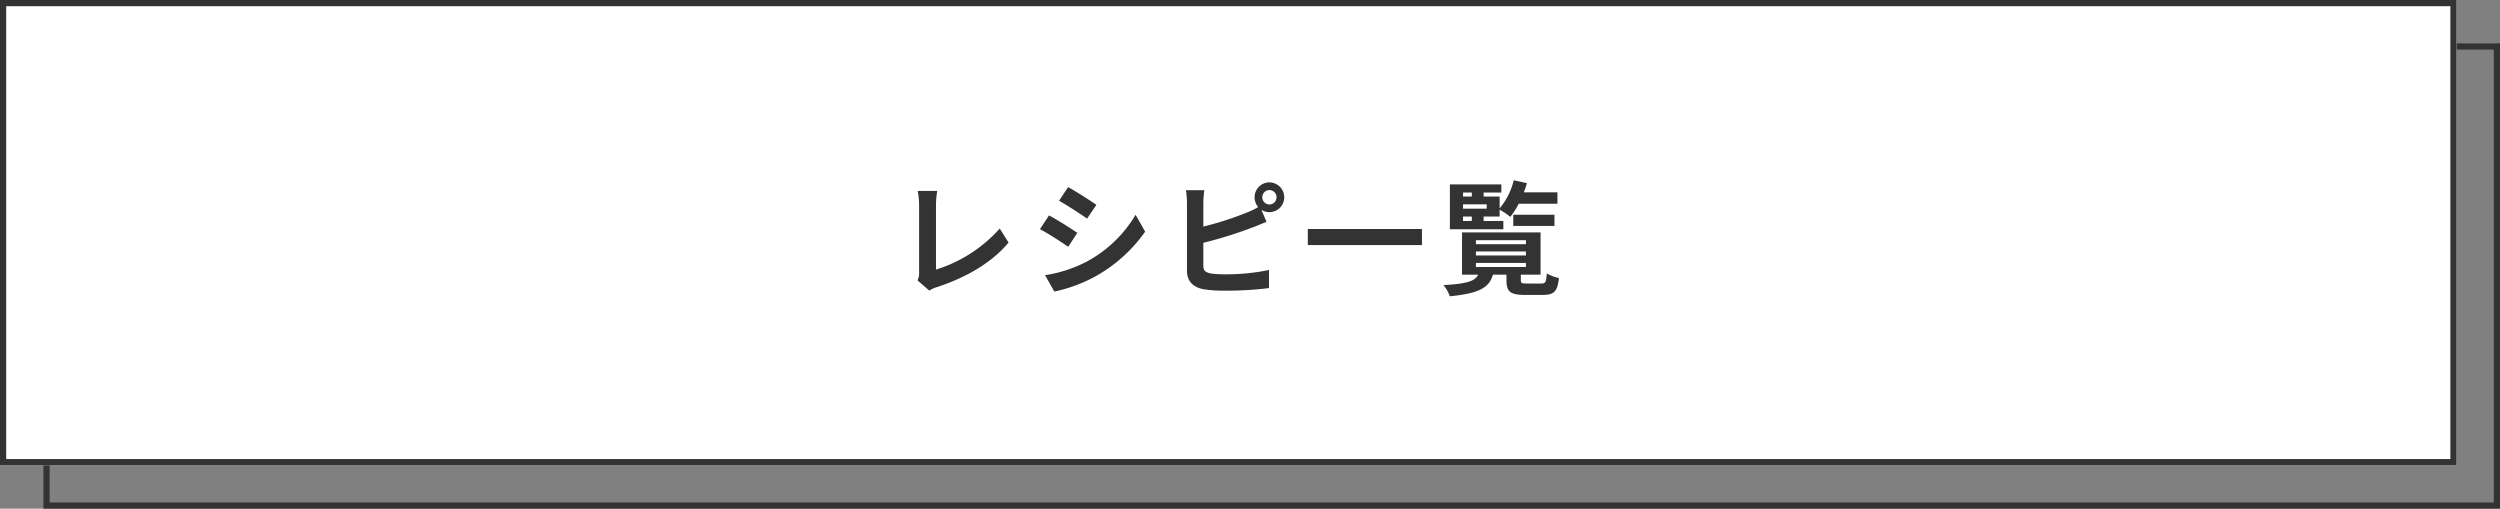
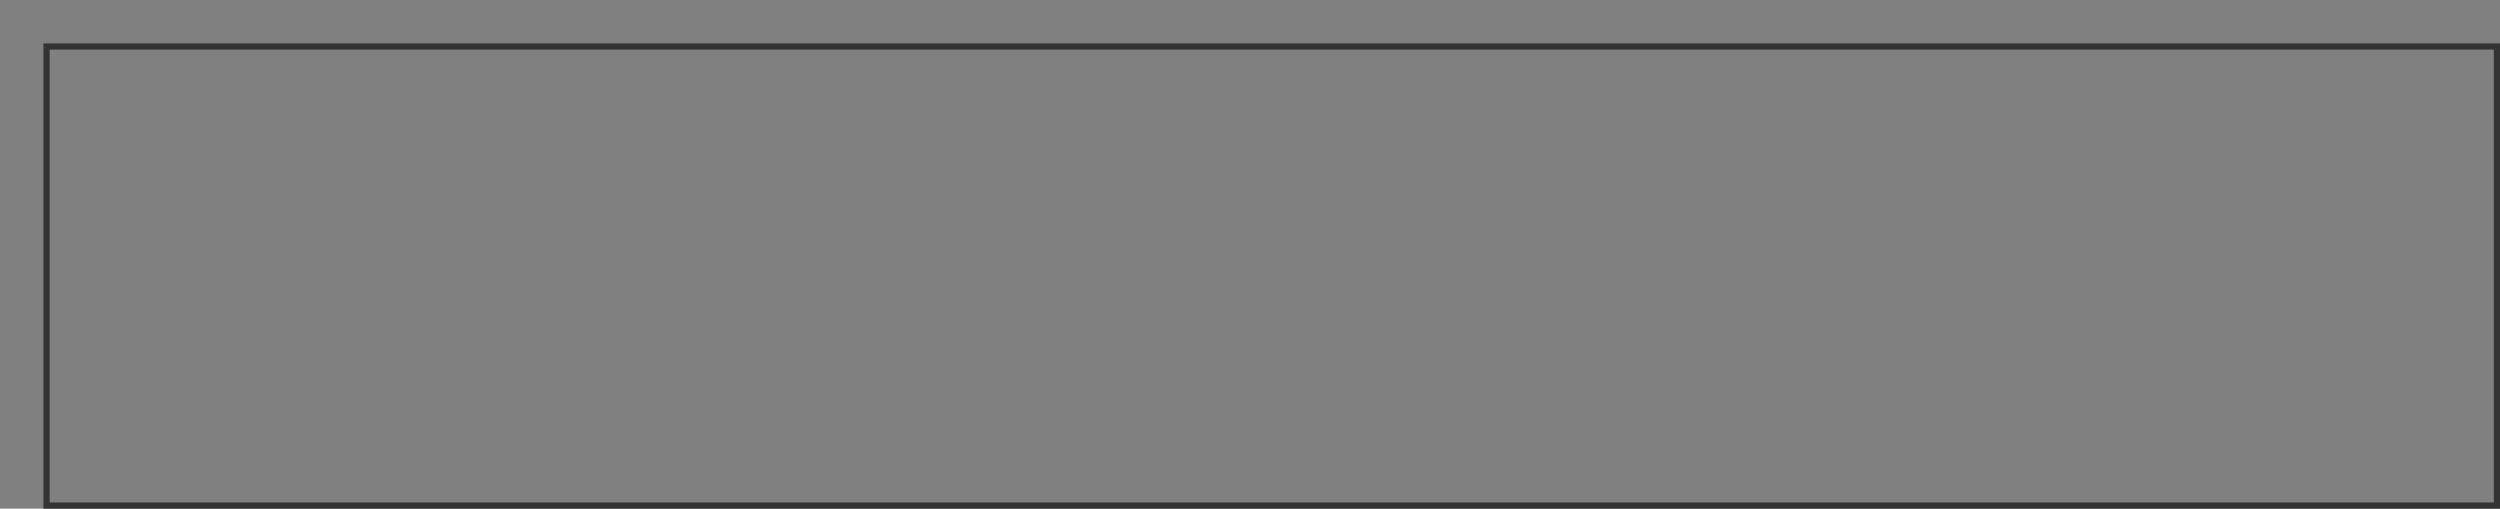
<svg xmlns="http://www.w3.org/2000/svg" width="403" height="82" viewBox="0 0 403 82">
  <rect x="0" y="0" width="403" height="82" fill="#808080" stroke="none" />
  <g transform="translate(7 7)" fill="none" stroke="#333" stroke-width="1">
-     <rect width="396" height="75" stroke="none" />
    <rect x="0.5" y="0.5" width="395" height="74" fill="none" />
  </g>
  <g fill="#fff" stroke="#333" stroke-width="1">
-     <rect width="396" height="75" stroke="none" />
-     <rect x="0.5" y="0.5" width="395" height="74" fill="none" />
-   </g>
-   <path d="M-50.1-.8-48.2.84A5.162,5.162,0,0,1-47.02.3c4.72-1.54,8.86-3.92,11.6-7.2l-1.42-2.26A22.917,22.917,0,0,1-47.12-2.54v-10.4a14.629,14.629,0,0,1,.2-2.28h-3.14a12.778,12.778,0,0,1,.22,2.28V-2.1A2.612,2.612,0,0,1-50.1-.8Zm24.28-15.04-1.46,2.2c1.32.74,3.4,2.1,4.52,2.88l1.5-2.22C-22.3-13.7-24.5-15.12-25.82-15.84Zm-3.72,14.2L-28.04,1a24.336,24.336,0,0,0,6.68-2.48A24.149,24.149,0,0,0-13.4-8.66l-1.54-2.72a20.388,20.388,0,0,1-7.78,7.5A21.671,21.671,0,0,1-29.54-1.64Zm.64-9.64-1.46,2.22c1.34.7,3.42,2.06,4.56,2.84l1.46-2.24C-25.36-9.18-27.56-10.56-28.9-11.28ZM5.48-14.2a1.157,1.157,0,0,1,1.14-1.16A1.161,1.161,0,0,1,7.78-14.2a1.161,1.161,0,0,1-1.16,1.16A1.157,1.157,0,0,1,5.48-14.2Zm-1.24,0a2.435,2.435,0,0,0,.58,1.58,11.9,11.9,0,0,1-1.92.92A50.439,50.439,0,0,1-4.02-9.48v-3.78a15.025,15.025,0,0,1,.16-2.08H-6.82a16.548,16.548,0,0,1,.16,2.08v10.9c0,1.72,1,2.68,2.74,3A22.263,22.263,0,0,0-.56.86,56.833,56.833,0,0,0,6.56.44V-2.48a33.882,33.882,0,0,1-6.96.7A18.7,18.7,0,0,1-2.72-1.9c-.9-.18-1.3-.4-1.3-1.26v-3.7A69.034,69.034,0,0,0,3.82-9.3c.66-.24,1.56-.62,2.34-.94l-.82-1.94a2.3,2.3,0,0,0,1.28.38,2.407,2.407,0,0,0,2.4-2.4,2.407,2.407,0,0,0-2.4-2.4A2.39,2.39,0,0,0,4.24-14.2Zm8.58,5.12V-6.5h18.4V-9.08ZM37.84-11.1h1.42v.72H37.84Zm1.42-3.86v.64H37.84v-.64Zm2.4,2.6H37.84v-.7h3.82Zm2.68,1.98H41.16v-.72h2.58v-1.1a11.22,11.22,0,0,1,1.72,1.16,12.5,12.5,0,0,0,1.36-2.12h6.24V-15H47.64a12.874,12.874,0,0,0,.5-1.48l-2.12-.46a11.309,11.309,0,0,1-2.28,4.54v-1.92H41.16v-.64h2.86v-1.32h-8.3v7.24h8.62Zm8.24.8v-1.8H45.94v1.8ZM39.92-3.62h8.06v.66H39.92Zm0-1.84h8.06v.64H39.92Zm0-1.82h8.06v.64H39.92ZM48.12-.3c-.82,0-.96-.06-.96-.54v-.88h3.18V-8.54H37.68v6.82h2.6c-.5,1.02-1.72,1.46-5.6,1.68a5.418,5.418,0,0,1,1.02,1.8C40.56,1.3,42.08.3,42.66-1.72h2.18v.9c0,1.8.58,2.36,2.96,2.36h2.92c1.78,0,2.36-.56,2.58-2.72a6.979,6.979,0,0,1-1.96-.74C51.26-.52,51.12-.3,50.5-.3Z" transform="translate(198 46)" fill="#333" />
+     </g>
</svg>